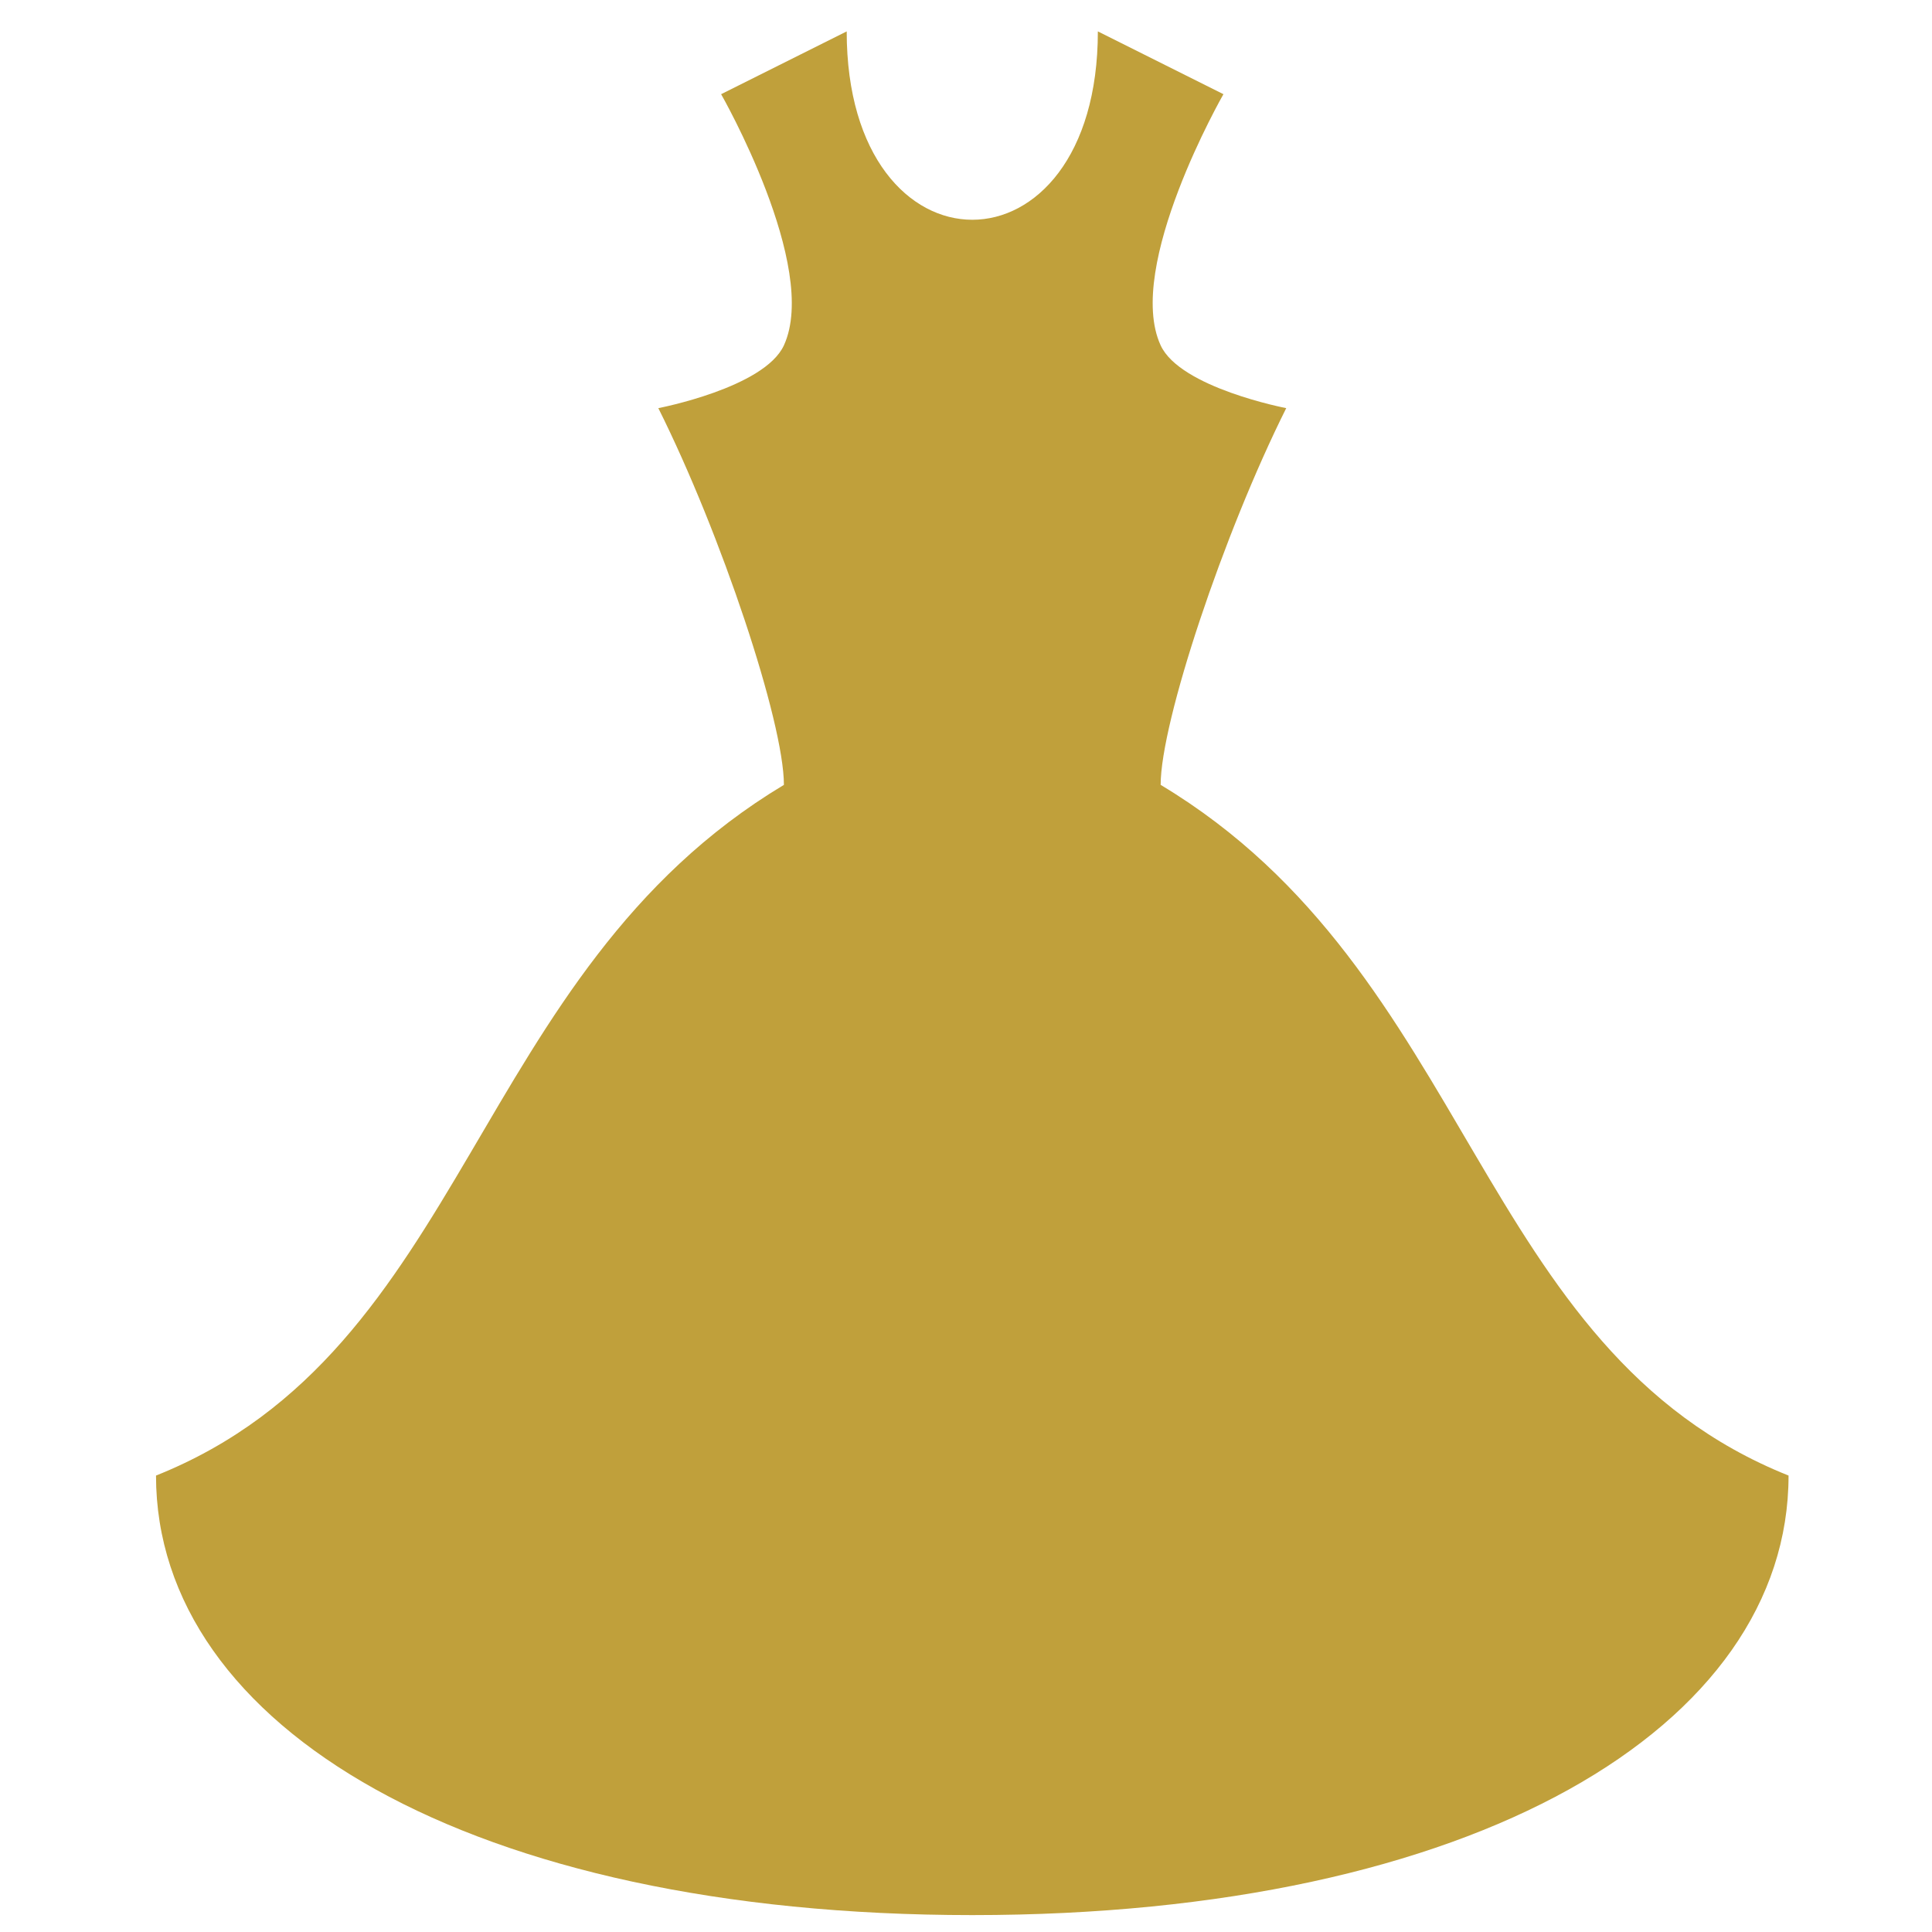
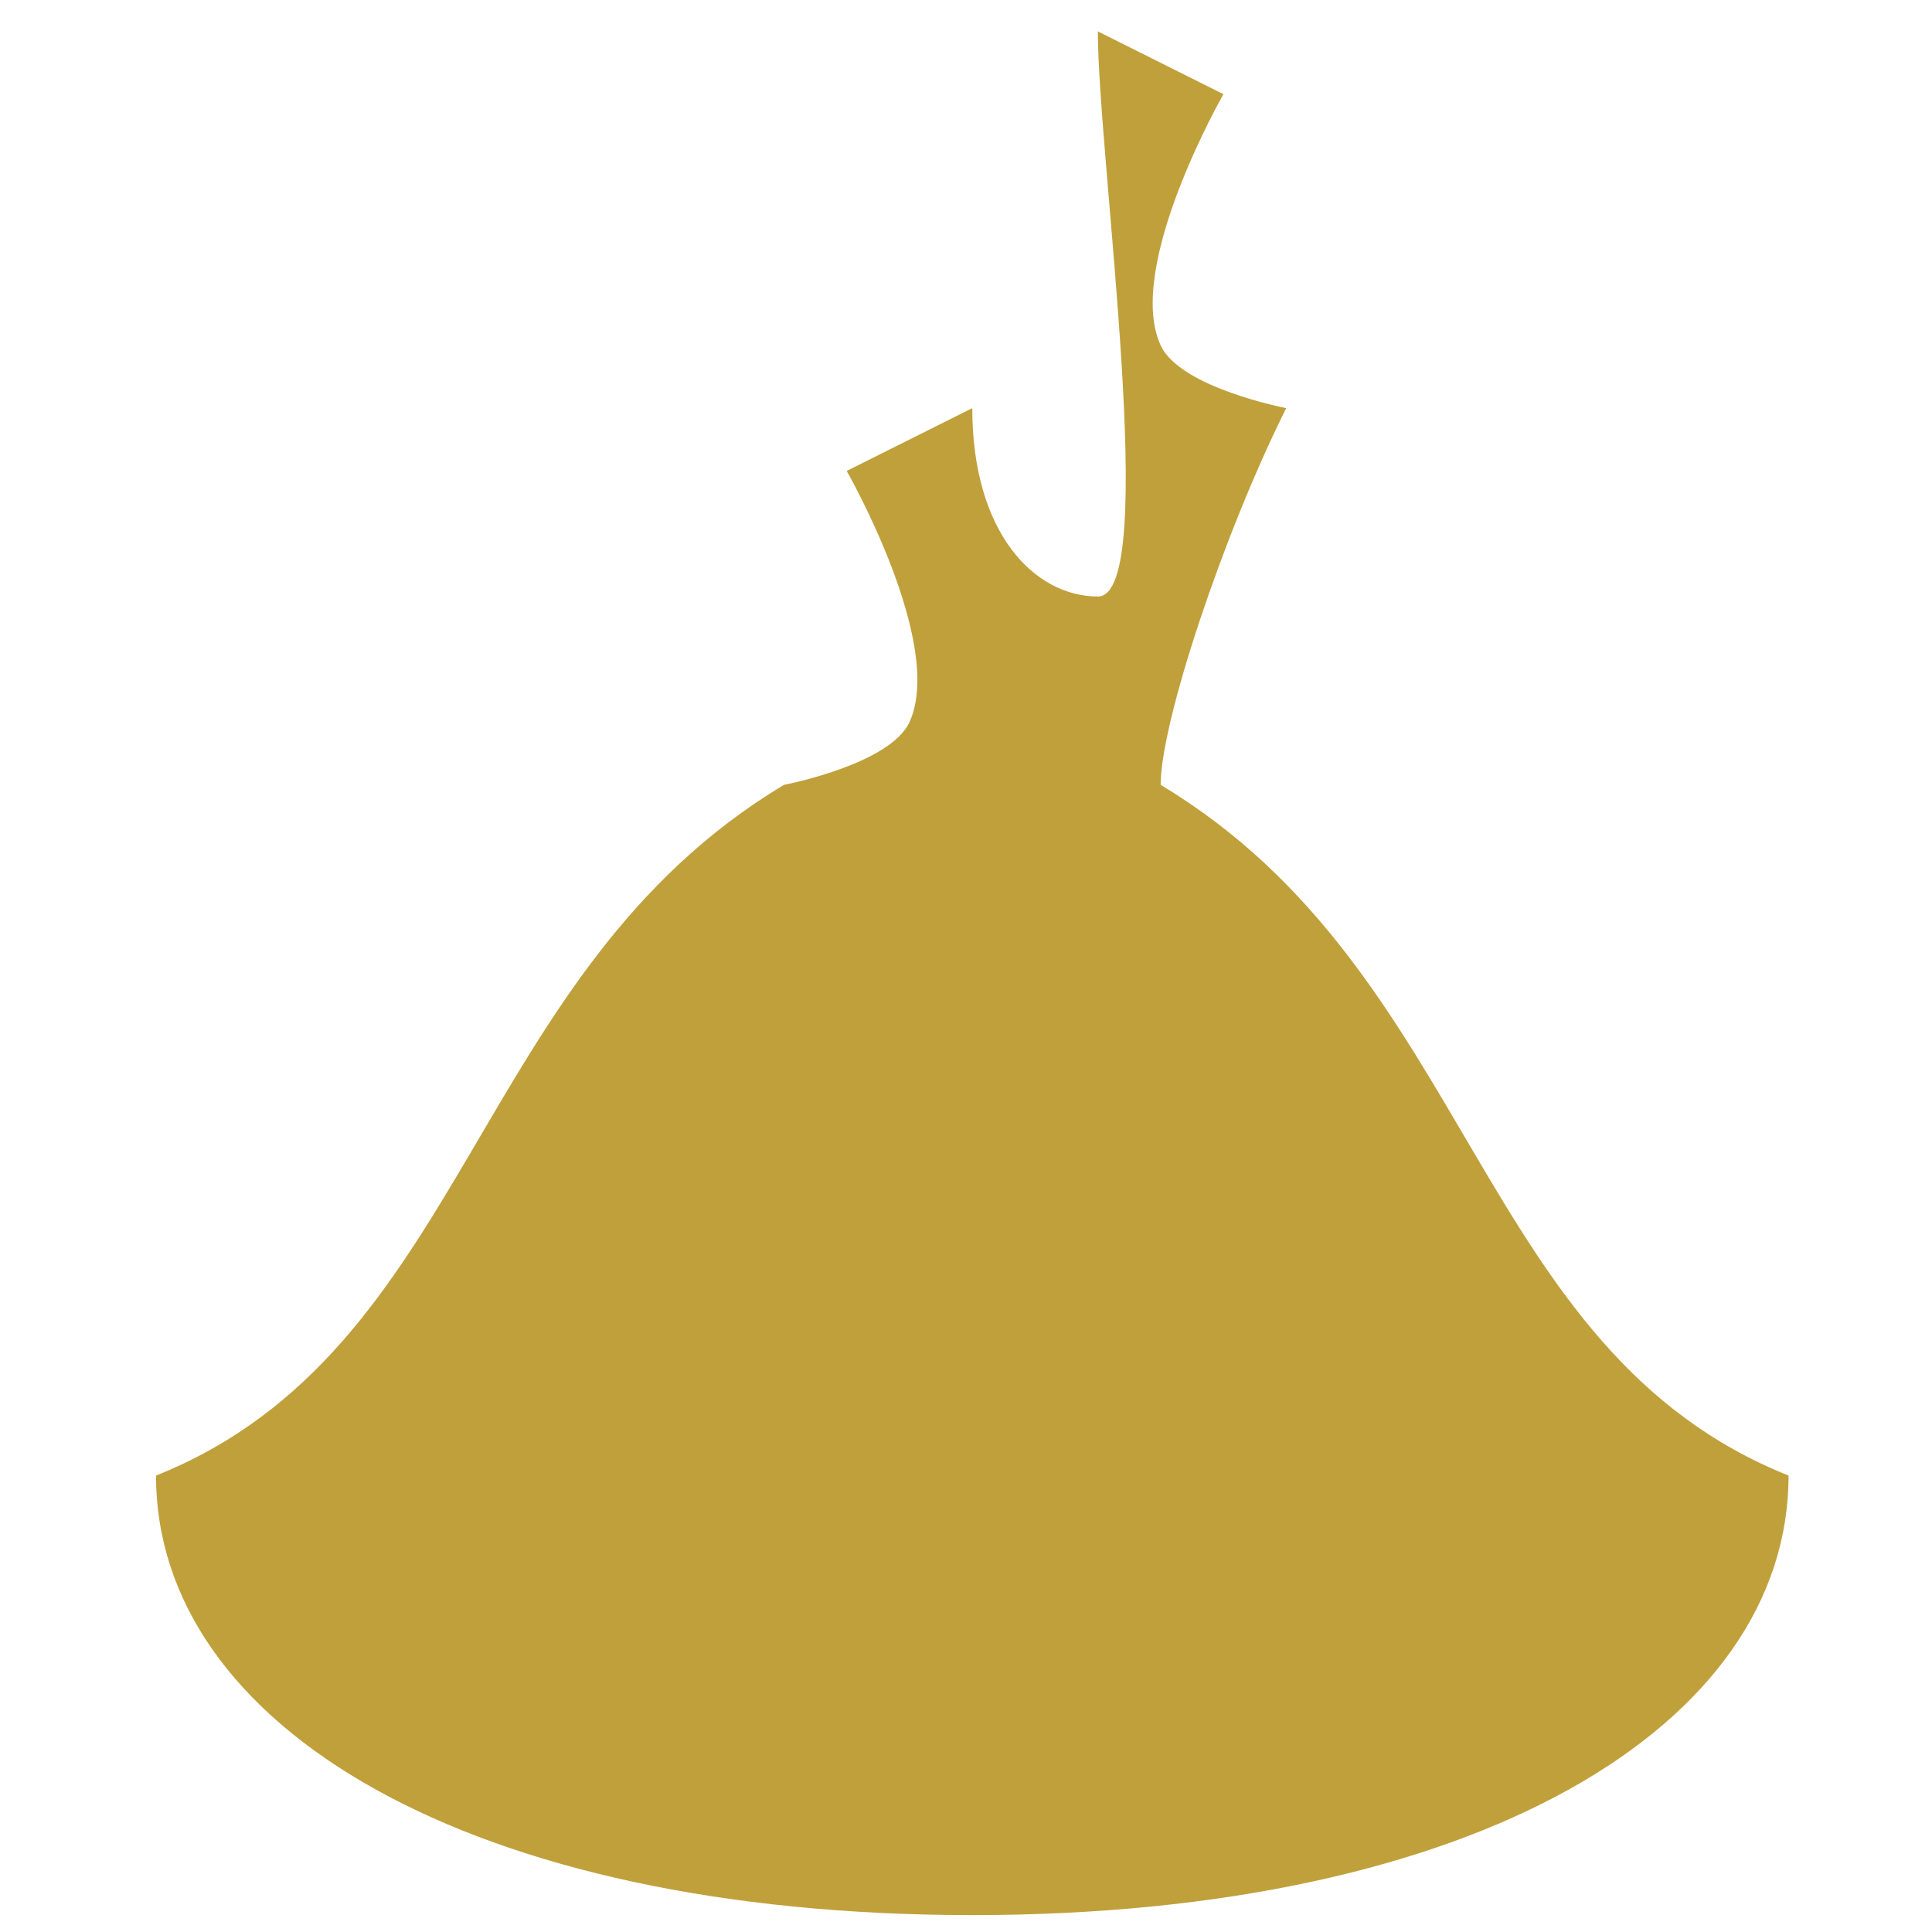
<svg xmlns="http://www.w3.org/2000/svg" version="1.1" id="Camada_1" x="0px" y="0px" viewBox="0 0 800 800" style="enable-background:new 0 0 800 800;" xml:space="preserve">
  <style type="text/css">
	.st0{fill:#C0A03B;}
</style>
-   <path class="st0" d="M454.6,13l52,26c0,0-41,71.5-26,104c8.1,17.6,52,26,52,26c-26,52-52,130-52,156c130,78,130,234,260,286  c0,104-130,182-338,182s-338-78-338-182c130-52,130-208,260-286c0-26-26-104-52-156c0,0,43.9-8.4,52-26c14.9-32.5-26-104-26-104  l52-26c0,52,26,78,52,78S454.6,65,454.6,13z" />
+   <path class="st0" d="M454.6,13l52,26c0,0-41,71.5-26,104c8.1,17.6,52,26,52,26c-26,52-52,130-52,156c130,78,130,234,260,286  c0,104-130,182-338,182s-338-78-338-182c130-52,130-208,260-286c0,0,43.9-8.4,52-26c14.9-32.5-26-104-26-104  l52-26c0,52,26,78,52,78S454.6,65,454.6,13z" />
</svg>